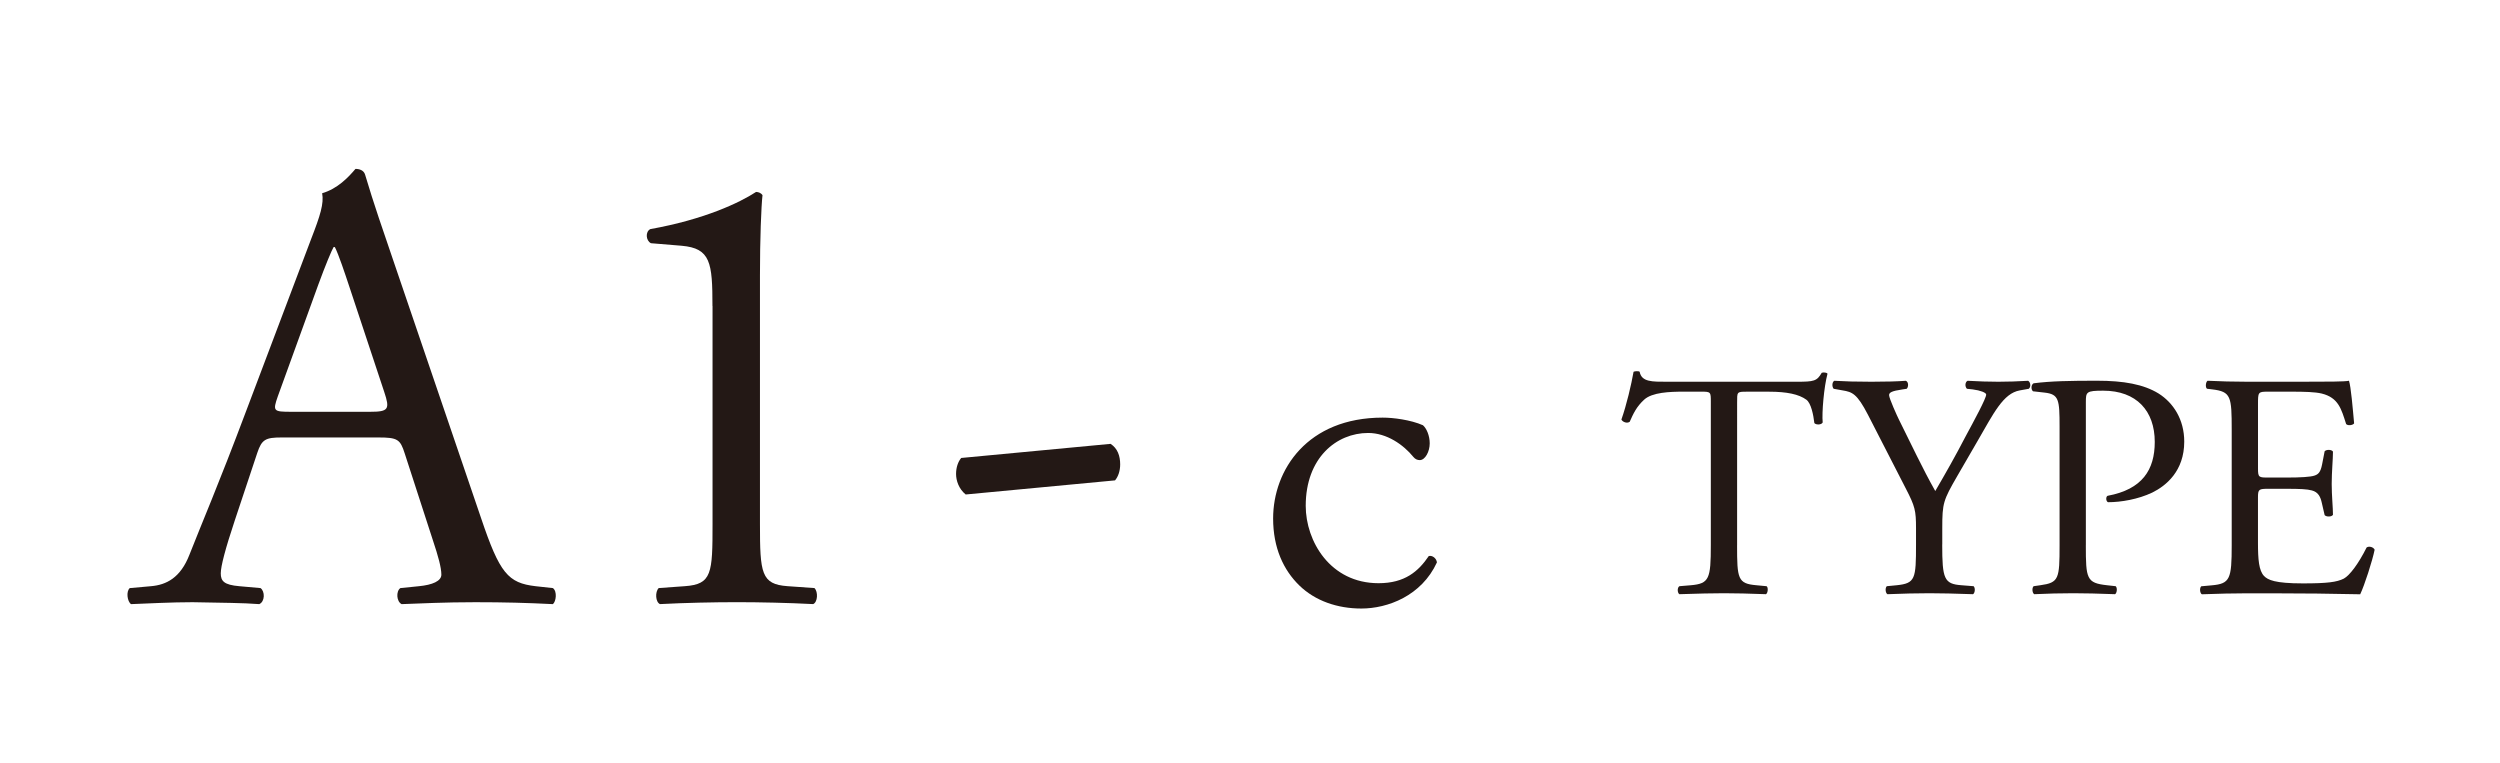
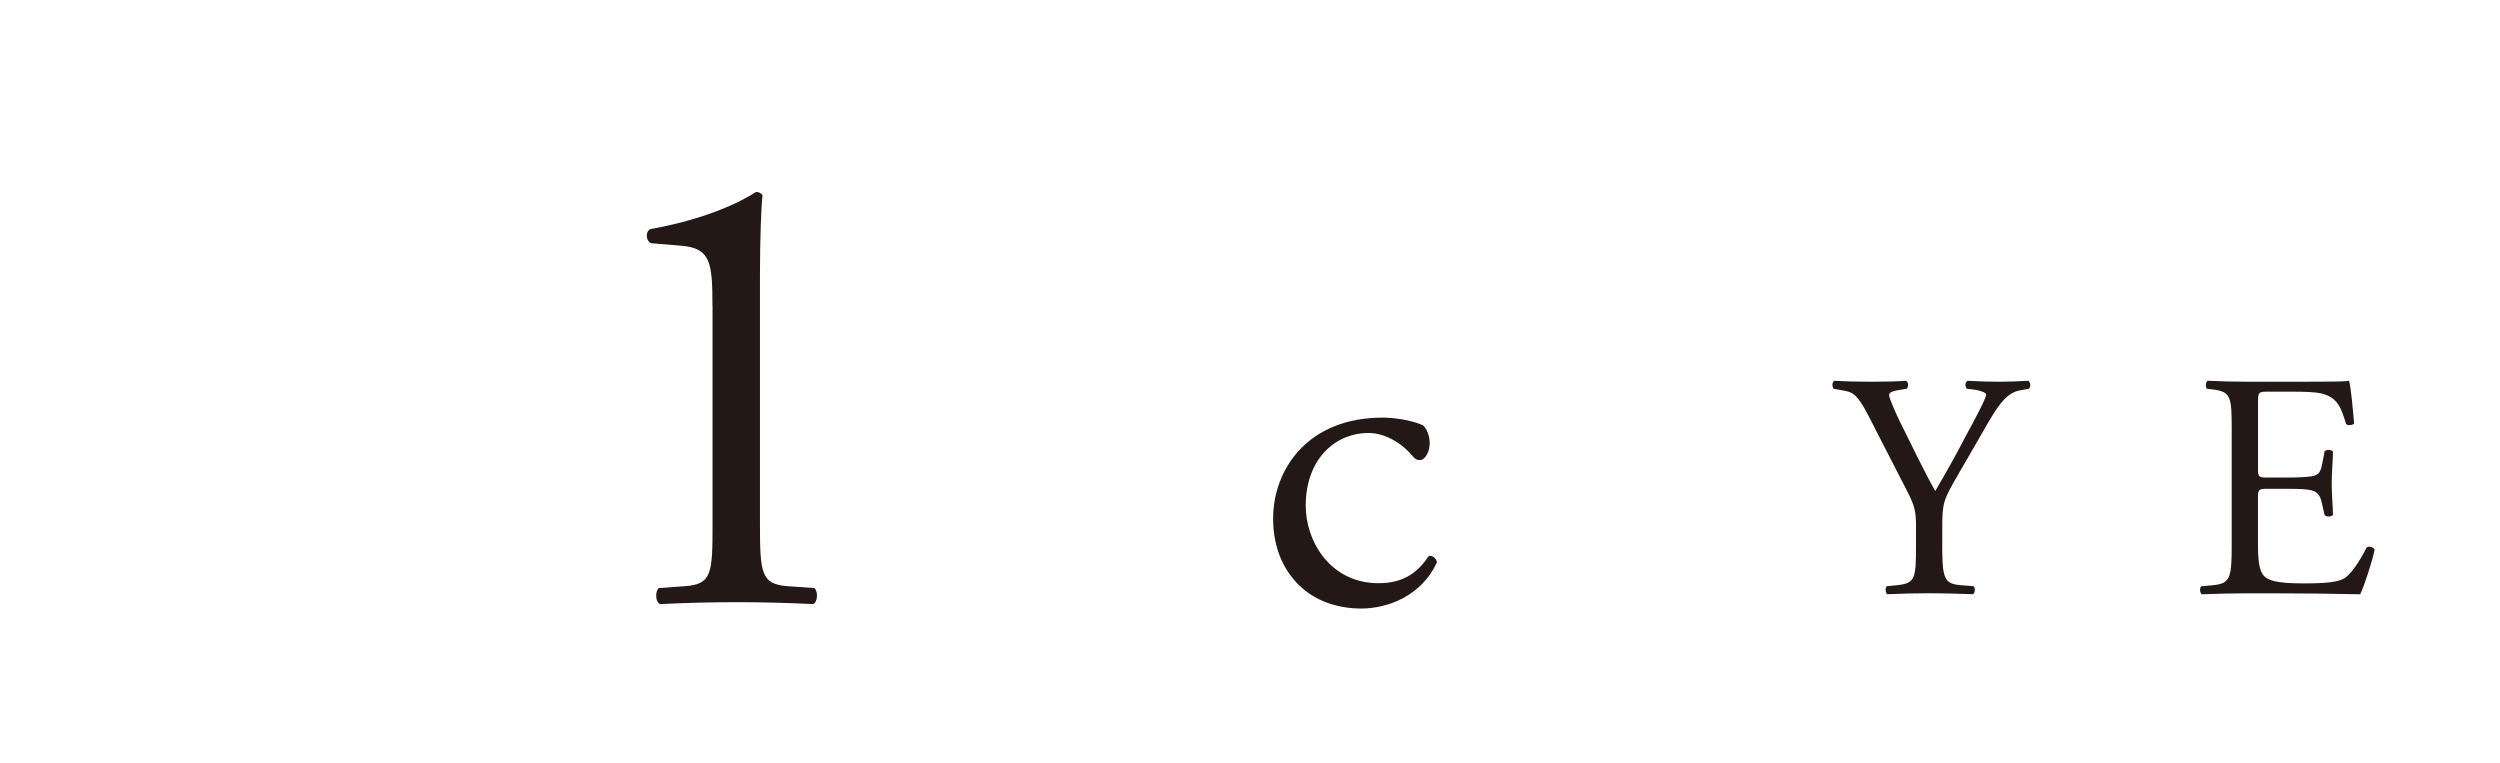
<svg xmlns="http://www.w3.org/2000/svg" version="1.1" id="レイヤー_1" x="0px" y="0px" width="88.43px" height="27px" viewBox="0 0 88.43 27" enable-background="new 0 0 88.43 27" xml:space="preserve">
  <g enable-background="new    ">
-     <path fill="#231815" d="M14.316,16.04c-0.159-0.499-0.25-0.566-0.93-0.566H9.963c-0.567,0-0.703,0.067-0.862,0.544l-0.793,2.381   c-0.34,1.021-0.499,1.633-0.499,1.882c0,0.272,0.114,0.408,0.658,0.454l0.749,0.067c0.159,0.113,0.159,0.477-0.045,0.567   c-0.59-0.046-1.292-0.046-2.358-0.068c-0.748,0-1.564,0.045-2.177,0.068c-0.136-0.091-0.181-0.454-0.045-0.567l0.749-0.067   c0.544-0.046,1.043-0.295,1.36-1.111c0.408-1.043,1.043-2.517,1.996-5.057l2.313-6.122c0.317-0.816,0.454-1.247,0.386-1.61   c0.544-0.158,0.93-0.566,1.179-0.861c0.136,0,0.295,0.046,0.34,0.204c0.295,0.998,0.658,2.041,0.998,3.038l3.106,9.115   c0.658,1.95,0.952,2.29,1.927,2.404l0.612,0.067c0.159,0.113,0.113,0.477,0,0.567c-0.93-0.046-1.723-0.068-2.744-0.068   c-1.088,0-1.95,0.045-2.607,0.068c-0.182-0.091-0.204-0.454-0.045-0.567l0.658-0.067c0.476-0.046,0.793-0.182,0.793-0.408   c0-0.25-0.113-0.658-0.295-1.202L14.316,16.04z M9.826,14.022c-0.181,0.521-0.159,0.544,0.477,0.544h2.789   c0.658,0,0.703-0.091,0.499-0.703l-1.225-3.695c-0.181-0.545-0.385-1.157-0.521-1.429H11.8c-0.068,0.113-0.295,0.657-0.544,1.338   L9.826,14.022z" />
-   </g>
+     </g>
  <g enable-background="new    ">
    <path fill="#231815" d="M25.201,10.825c0-1.542-0.068-2.041-1.088-2.132l-1.088-0.09c-0.181-0.091-0.204-0.408-0.022-0.499   c1.905-0.341,3.152-0.93,3.741-1.315c0.091,0,0.182,0.045,0.227,0.113c-0.045,0.408-0.09,1.542-0.09,2.834v8.798   c0,1.746,0.045,2.132,0.975,2.2l0.953,0.067c0.136,0.136,0.113,0.499-0.045,0.567c-0.884-0.046-1.905-0.068-2.698-0.068   c-0.816,0-1.837,0.022-2.721,0.068c-0.159-0.068-0.181-0.432-0.045-0.567l0.929-0.067c0.953-0.068,0.975-0.454,0.975-2.2V10.825z" />
  </g>
  <g enable-background="new    ">
-     <path fill="#231815" d="M39.283,15.7c0.25,0.159,0.34,0.431,0.34,0.726c0,0.227-0.068,0.431-0.182,0.566l-5.283,0.499   c-0.25-0.204-0.34-0.499-0.34-0.726s0.068-0.431,0.182-0.566L39.283,15.7z" />
-   </g>
+     </g>
  <g enable-background="new    ">
    <path fill="#231815" d="M50.333,15.042c0.128,0.112,0.239,0.368,0.239,0.641c0,0.288-0.159,0.592-0.352,0.592   c-0.08,0-0.16-0.031-0.225-0.111c-0.352-0.433-0.943-0.849-1.6-0.849c-1.121,0-2.209,0.88-2.209,2.577   c0,1.248,0.864,2.737,2.576,2.737c0.929,0,1.409-0.417,1.777-0.961c0.128-0.032,0.271,0.08,0.288,0.225   c-0.544,1.185-1.745,1.632-2.673,1.632c-0.849,0-1.633-0.271-2.193-0.815c-0.561-0.545-0.928-1.329-0.928-2.369   c0-1.729,1.217-3.569,3.873-3.569C49.277,14.771,49.901,14.851,50.333,15.042z" />
  </g>
  <g enable-background="new    ">
-     <path fill="#231815" d="M61.444,19.284c0,1.19,0.023,1.36,0.681,1.417l0.362,0.034c0.068,0.045,0.046,0.249-0.022,0.283   c-0.646-0.022-1.032-0.034-1.485-0.034s-0.85,0.012-1.576,0.034c-0.067-0.034-0.09-0.227,0-0.283l0.408-0.034   c0.646-0.057,0.703-0.227,0.703-1.417v-5.068c0-0.352,0-0.362-0.34-0.362h-0.623c-0.488,0-1.111,0.022-1.395,0.283   c-0.272,0.249-0.386,0.499-0.511,0.782c-0.091,0.068-0.249,0.012-0.294-0.079c0.181-0.511,0.351-1.236,0.43-1.689   c0.034-0.022,0.182-0.034,0.216,0c0.067,0.362,0.442,0.352,0.964,0.352h4.592c0.611,0,0.714-0.022,0.884-0.317   c0.057-0.022,0.182-0.012,0.204,0.034c-0.125,0.465-0.204,1.383-0.17,1.723c-0.045,0.091-0.238,0.091-0.295,0.022   c-0.033-0.283-0.113-0.702-0.283-0.827c-0.261-0.192-0.691-0.283-1.315-0.283h-0.805c-0.341,0-0.329,0.011-0.329,0.385V19.284z" />
    <path fill="#231815" d="M68.7,19.261c0,1.214,0.067,1.395,0.681,1.44l0.43,0.034c0.068,0.067,0.046,0.249-0.022,0.283   c-0.702-0.022-1.088-0.034-1.542-0.034c-0.476,0-0.884,0.012-1.484,0.034c-0.068-0.034-0.092-0.216-0.023-0.283l0.352-0.034   c0.658-0.068,0.681-0.227,0.681-1.44v-0.578c0-0.623-0.034-0.771-0.362-1.405l-1.338-2.607c-0.387-0.749-0.557-0.806-0.896-0.862   l-0.317-0.057c-0.067-0.079-0.057-0.238,0.022-0.283c0.363,0.022,0.771,0.034,1.315,0.034c0.521,0,0.93-0.012,1.214-0.034   c0.102,0.034,0.102,0.216,0.033,0.283l-0.147,0.022c-0.396,0.057-0.476,0.114-0.476,0.204c0,0.114,0.295,0.76,0.352,0.873   c0.419,0.839,0.838,1.735,1.281,2.518c0.351-0.602,0.725-1.259,1.064-1.916c0.318-0.59,0.737-1.36,0.737-1.497   c0-0.067-0.204-0.147-0.476-0.182l-0.205-0.022c-0.078-0.079-0.067-0.238,0.023-0.283c0.408,0.022,0.736,0.034,1.088,0.034   s0.67-0.012,1.055-0.034c0.091,0.057,0.102,0.216,0.023,0.283l-0.318,0.057c-0.59,0.103-0.93,0.816-1.496,1.792l-0.715,1.235   c-0.498,0.861-0.532,0.964-0.532,1.837V19.261z" />
-     <path fill="#231815" d="M73.78,19.284c0,1.19,0.023,1.337,0.748,1.417l0.307,0.034c0.068,0.057,0.045,0.249-0.022,0.283   c-0.646-0.022-1.021-0.034-1.474-0.034c-0.477,0-0.885,0.012-1.383,0.034c-0.068-0.034-0.092-0.216-0.023-0.283l0.238-0.034   c0.658-0.091,0.68-0.227,0.68-1.417v-4.184c0-0.964-0.021-1.156-0.532-1.213l-0.408-0.046c-0.079-0.068-0.067-0.238,0.022-0.283   c0.602-0.079,1.304-0.091,2.245-0.091c0.94,0,1.644,0.125,2.177,0.453c0.521,0.329,0.906,0.919,0.906,1.701   c0,1.043-0.646,1.564-1.133,1.803c-0.499,0.237-1.1,0.34-1.564,0.34c-0.08-0.034-0.08-0.204-0.012-0.227   c1.225-0.227,1.666-0.919,1.666-1.905c0-1.1-0.646-1.813-1.824-1.813c-0.602,0-0.613,0.045-0.613,0.408V19.284z" />
    <path fill="#231815" d="M78.94,15.202c0-1.179-0.023-1.349-0.691-1.429l-0.182-0.022c-0.068-0.045-0.046-0.249,0.022-0.283   c0.487,0.022,0.872,0.034,1.337,0.034h2.133c0.725,0,1.394,0,1.529-0.034c0.068,0.192,0.137,1.009,0.182,1.508   c-0.045,0.068-0.227,0.091-0.283,0.022c-0.17-0.532-0.271-0.93-0.861-1.077c-0.238-0.057-0.602-0.067-1.1-0.067h-0.816   c-0.34,0-0.34,0.022-0.34,0.453v2.268c0,0.317,0.033,0.317,0.373,0.317h0.658c0.477,0,0.828-0.022,0.963-0.068   c0.137-0.045,0.217-0.113,0.273-0.396l0.09-0.465c0.057-0.068,0.25-0.068,0.295,0.012c0,0.271-0.045,0.714-0.045,1.145   c0,0.408,0.045,0.839,0.045,1.089c-0.045,0.079-0.238,0.079-0.295,0.011l-0.102-0.441c-0.045-0.204-0.125-0.375-0.352-0.432   c-0.158-0.045-0.432-0.057-0.873-0.057h-0.658c-0.34,0-0.373,0.012-0.373,0.307v1.599c0,0.601,0.033,0.986,0.215,1.179   c0.137,0.136,0.374,0.261,1.372,0.261c0.872,0,1.202-0.045,1.451-0.17c0.204-0.113,0.51-0.51,0.805-1.1   c0.079-0.057,0.238-0.022,0.284,0.079c-0.08,0.396-0.363,1.27-0.511,1.576c-1.021-0.022-2.029-0.034-3.038-0.034h-1.021   c-0.486,0-0.872,0.012-1.541,0.034c-0.068-0.034-0.091-0.216-0.023-0.283l0.375-0.034c0.646-0.057,0.703-0.227,0.703-1.417V15.202z   " />
  </g>
</svg>